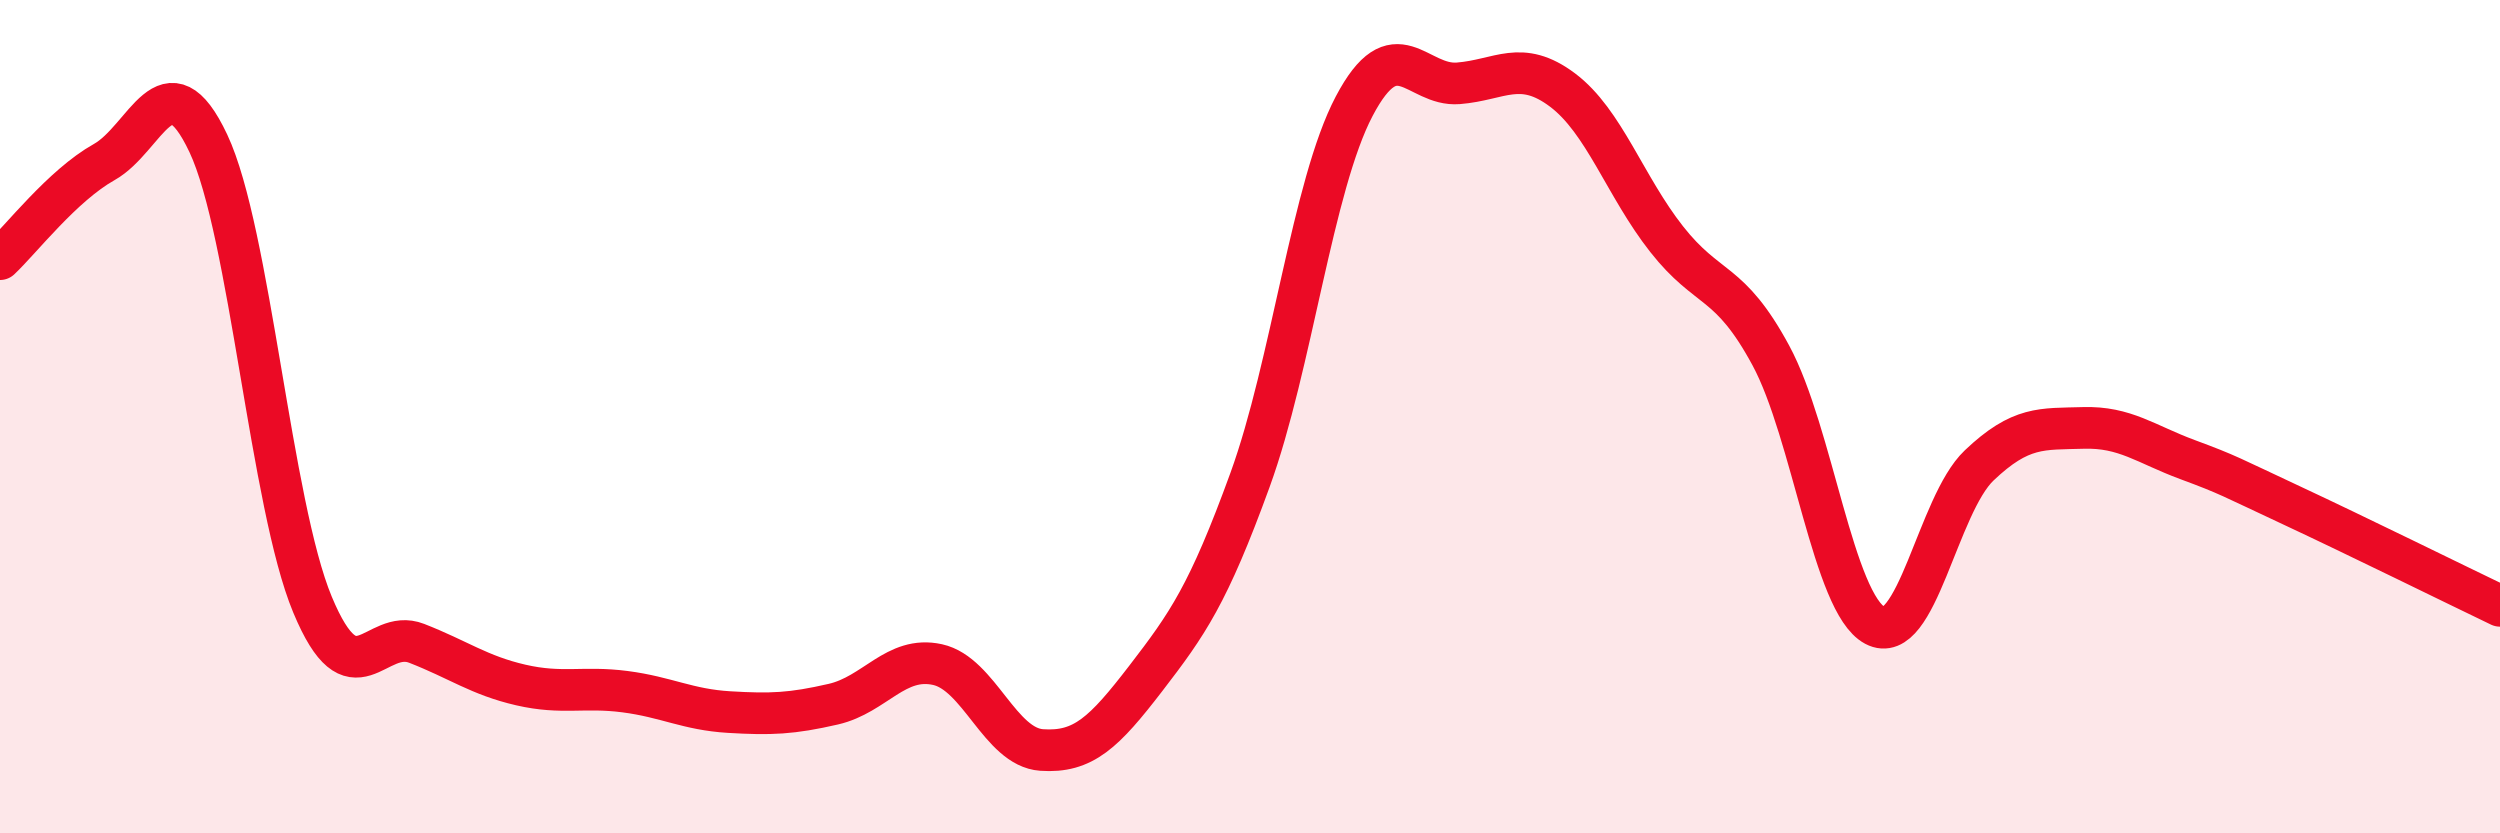
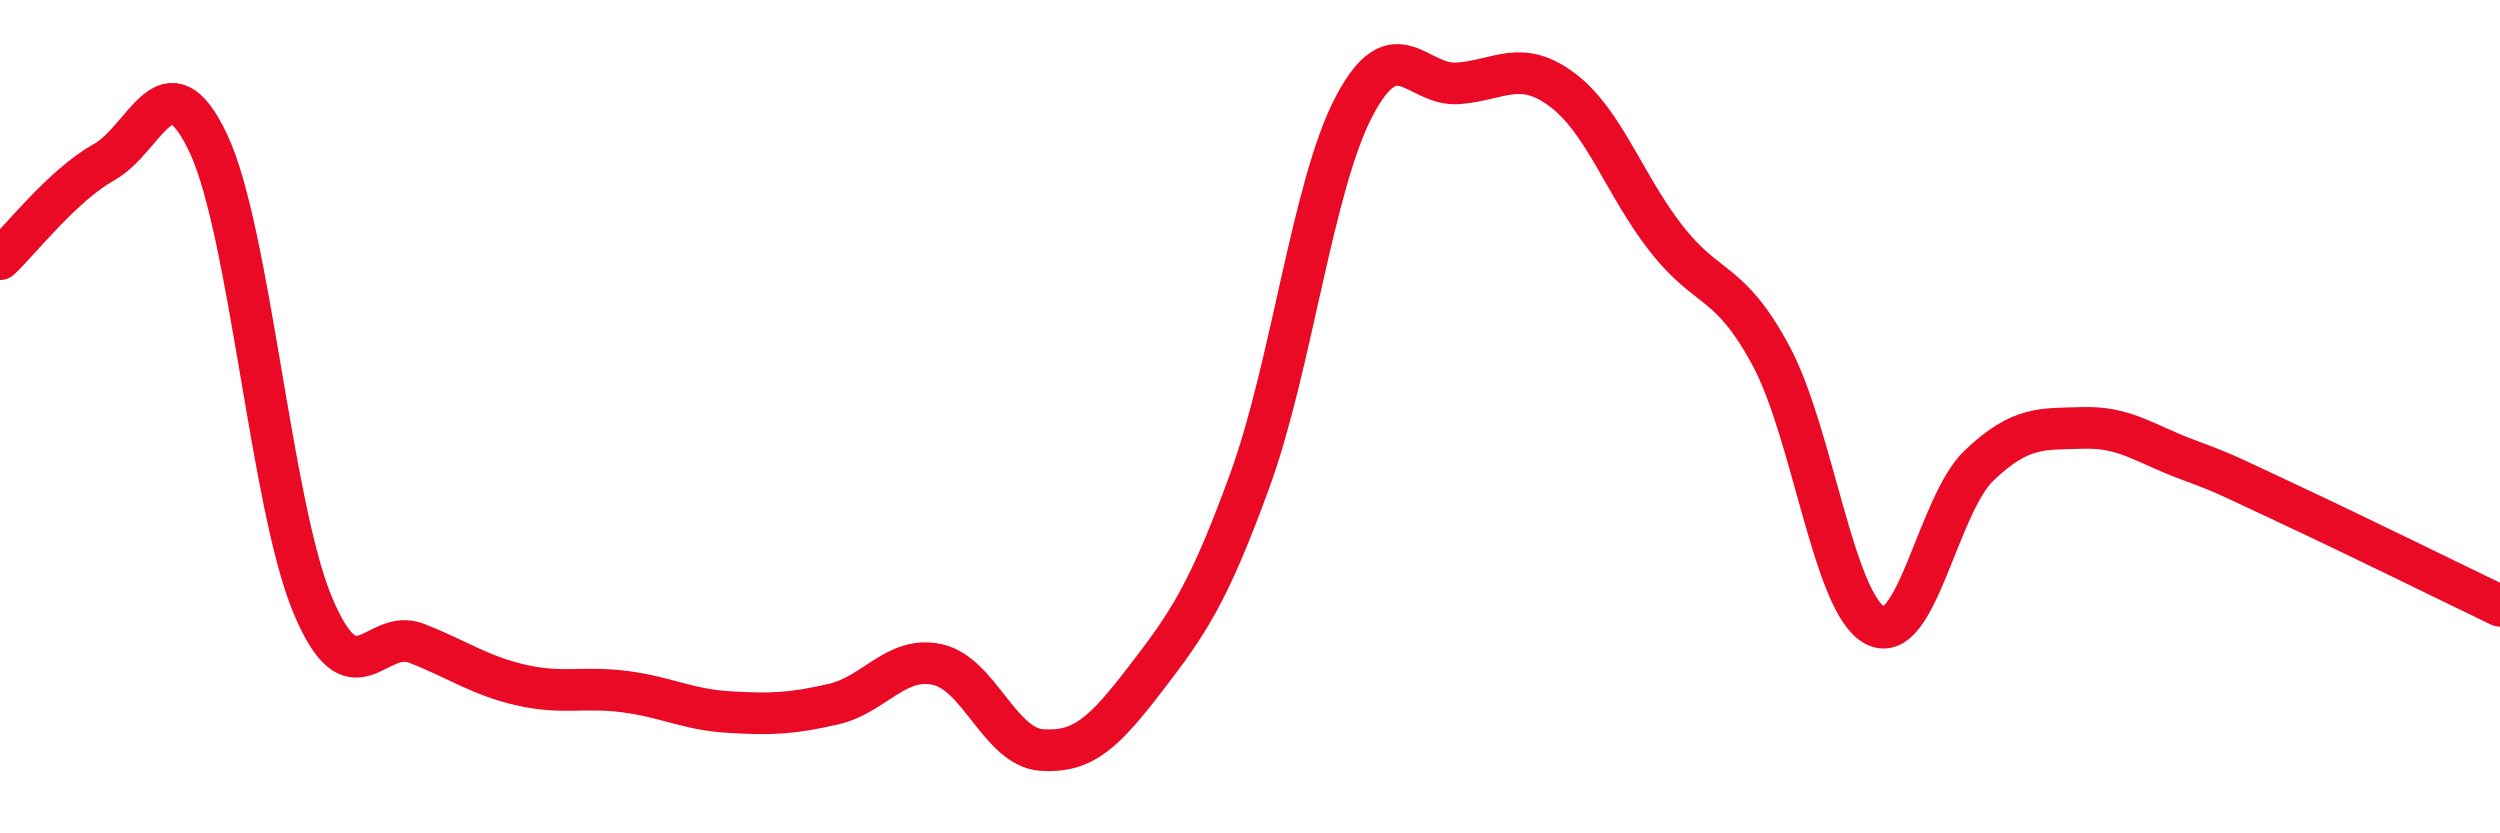
<svg xmlns="http://www.w3.org/2000/svg" width="60" height="20" viewBox="0 0 60 20">
-   <path d="M 0,6.22 C 0.5,5.75 1.5,4.45 2.5,3.89 C 3.5,3.33 4,1.32 5,3.44 C 6,5.56 6.5,12.11 7.5,14.51 C 8.5,16.91 9,15.05 10,15.44 C 11,15.83 11.5,16.21 12.5,16.44 C 13.5,16.67 14,16.47 15,16.6 C 16,16.73 16.5,17.03 17.5,17.09 C 18.5,17.15 19,17.13 20,16.9 C 21,16.67 21.5,15.73 22.5,15.95 C 23.5,16.17 24,17.93 25,18 C 26,18.07 26.5,17.58 27.5,16.28 C 28.5,14.98 29,14.27 30,11.52 C 31,8.77 31.5,4.45 32.5,2.55 C 33.5,0.65 34,2.08 35,2 C 36,1.92 36.5,1.41 37.5,2.16 C 38.5,2.91 39,4.47 40,5.74 C 41,7.01 41.5,6.68 42.5,8.53 C 43.5,10.38 44,14.48 45,15.01 C 46,15.54 46.5,12.12 47.5,11.17 C 48.5,10.22 49,10.3 50,10.27 C 51,10.24 51.5,10.66 52.5,11.03 C 53.5,11.4 53.5,11.43 55,12.13 C 56.5,12.83 59,14.06 60,14.54L60 20L0 20Z" fill="#EB0A25" opacity="0.1" stroke-linecap="round" stroke-linejoin="round" />
  <path d="M 0,6.22 C 0.5,5.75 1.5,4.45 2.5,3.89 C 3.5,3.33 4,1.32 5,3.44 C 6,5.56 6.5,12.11 7.5,14.51 C 8.5,16.91 9,15.05 10,15.44 C 11,15.83 11.5,16.21 12.5,16.44 C 13.5,16.67 14,16.47 15,16.6 C 16,16.73 16.5,17.03 17.5,17.09 C 18.5,17.15 19,17.13 20,16.9 C 21,16.67 21.5,15.73 22.5,15.95 C 23.5,16.17 24,17.93 25,18 C 26,18.07 26.5,17.58 27.5,16.28 C 28.5,14.98 29,14.27 30,11.52 C 31,8.77 31.5,4.45 32.5,2.55 C 33.5,0.65 34,2.08 35,2 C 36,1.92 36.5,1.41 37.5,2.16 C 38.5,2.91 39,4.47 40,5.74 C 41,7.01 41.5,6.68 42.5,8.53 C 43.5,10.38 44,14.48 45,15.01 C 46,15.54 46.5,12.12 47.5,11.17 C 48.5,10.22 49,10.3 50,10.27 C 51,10.24 51.5,10.66 52.5,11.03 C 53.5,11.4 53.5,11.43 55,12.13 C 56.5,12.83 59,14.06 60,14.54" stroke="#EB0A25" stroke-width="1" fill="none" stroke-linecap="round" stroke-linejoin="round" />
</svg>